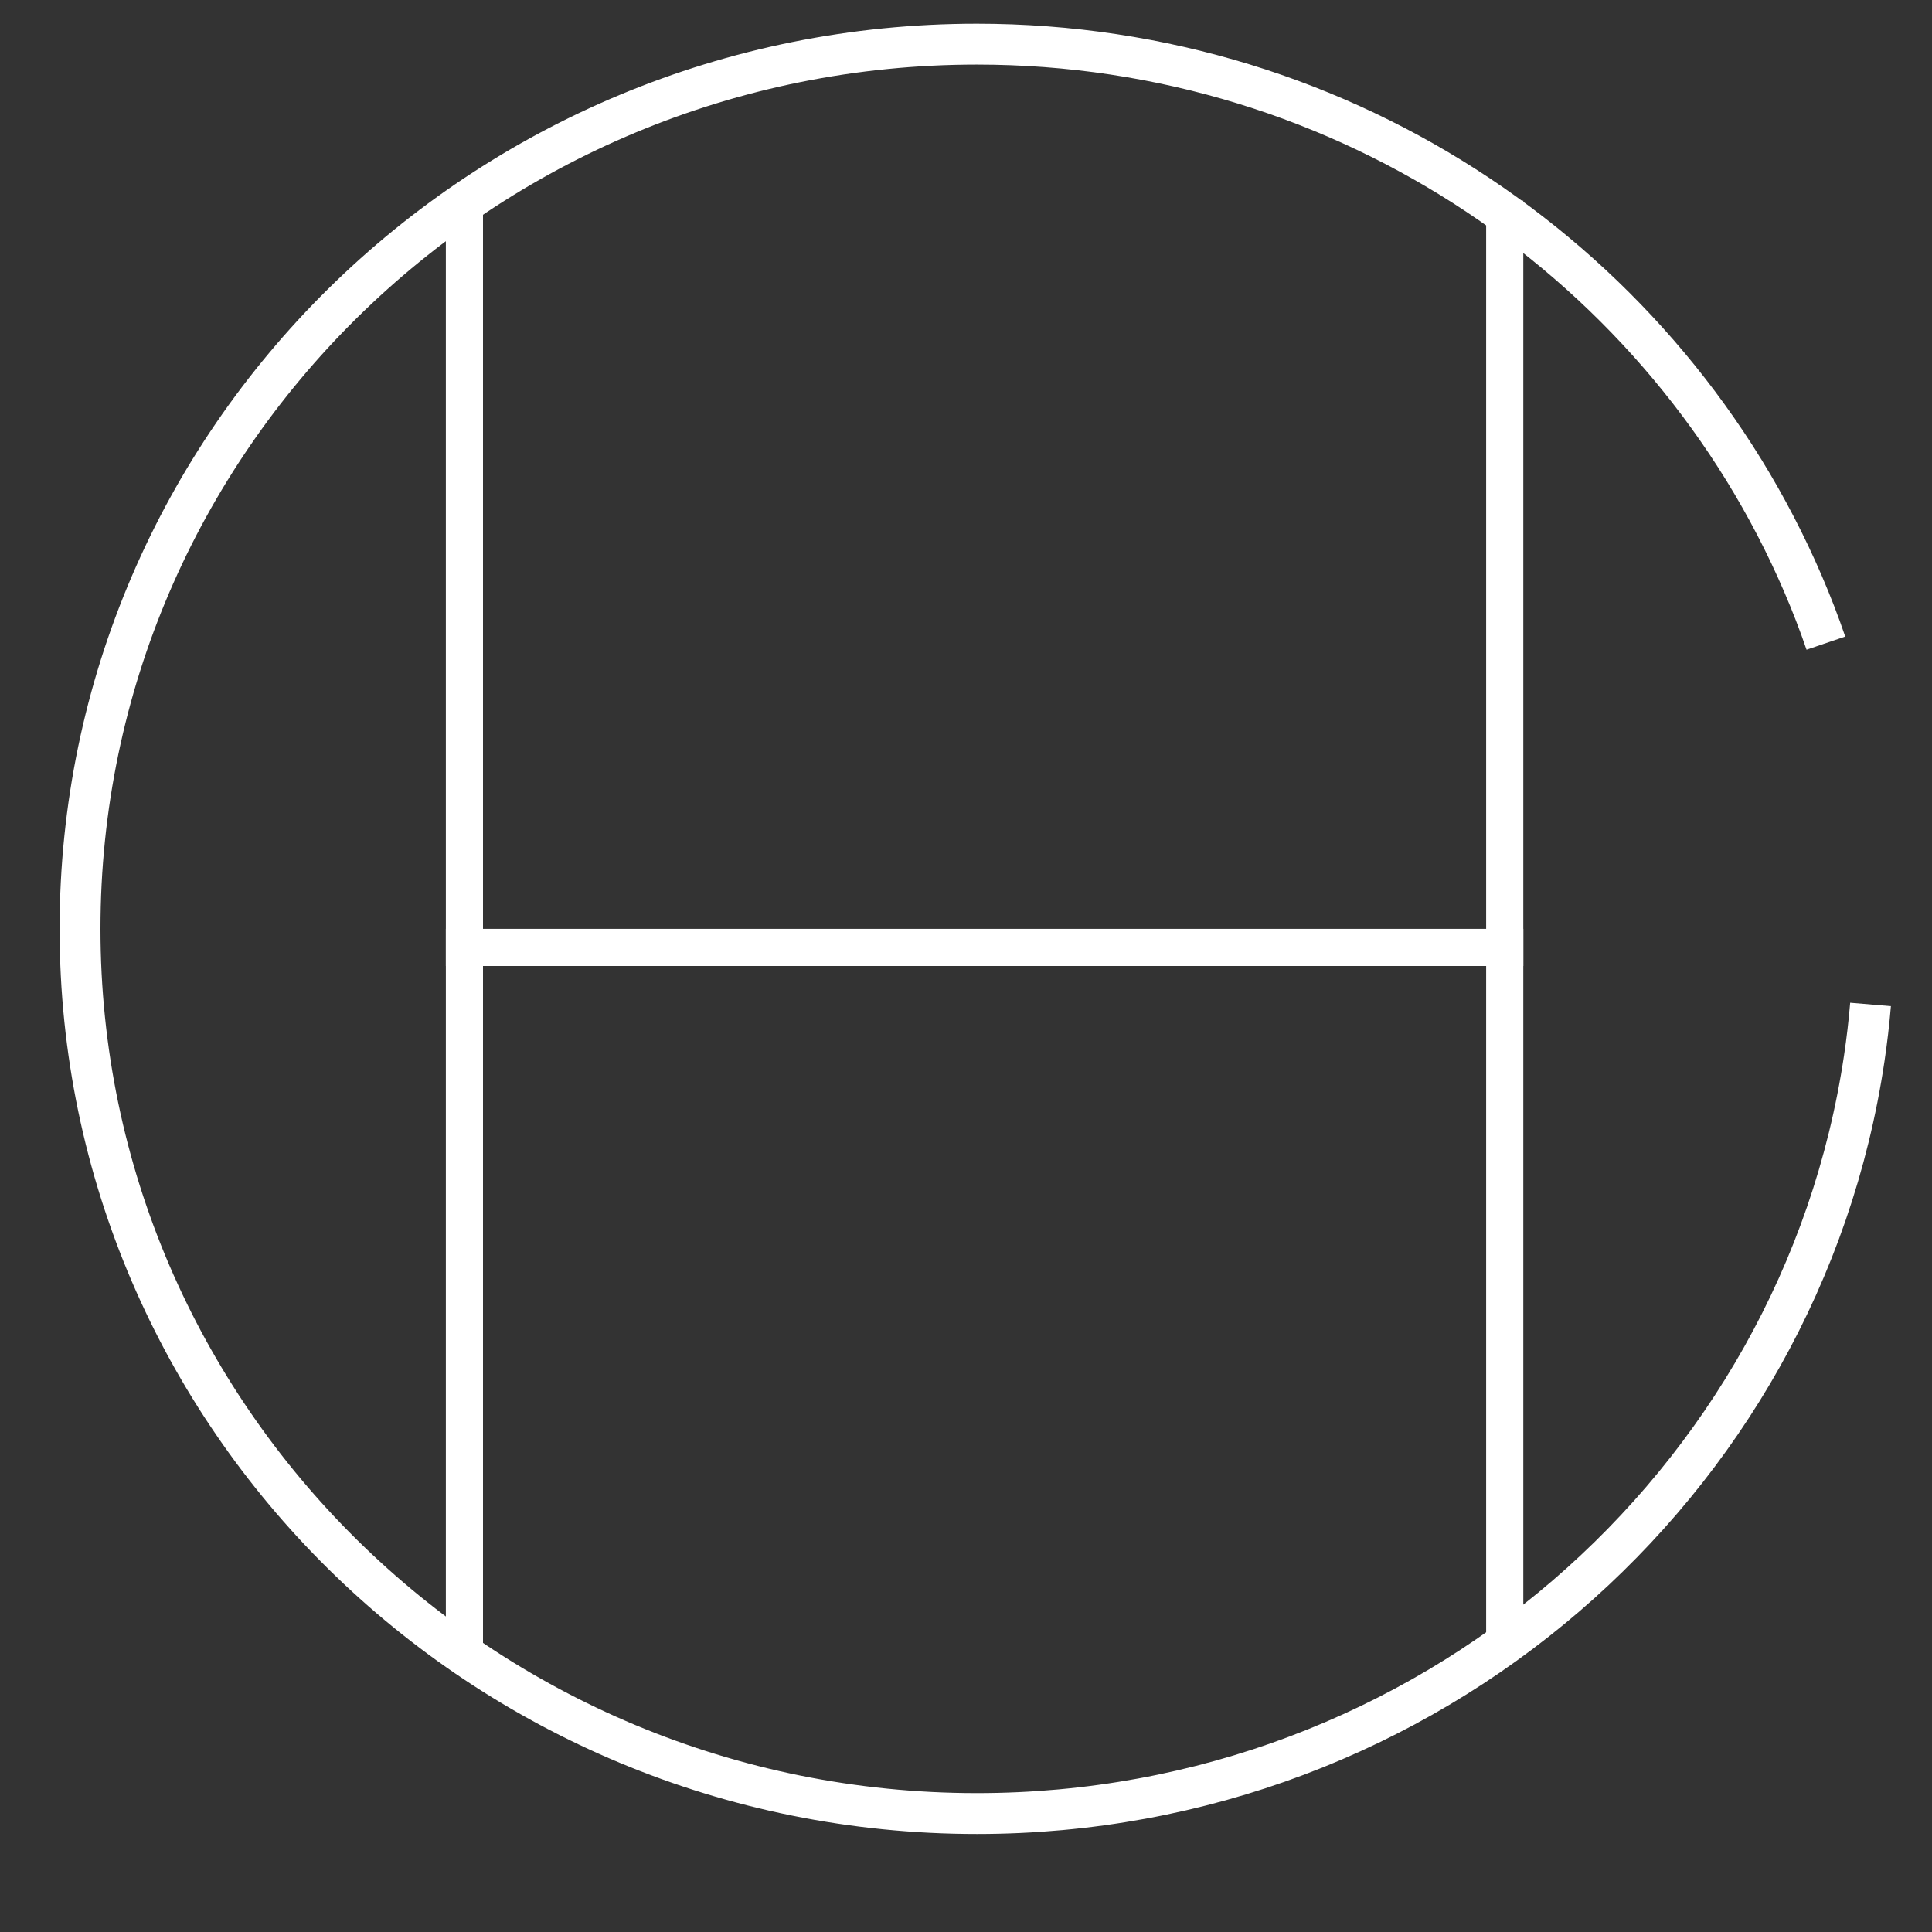
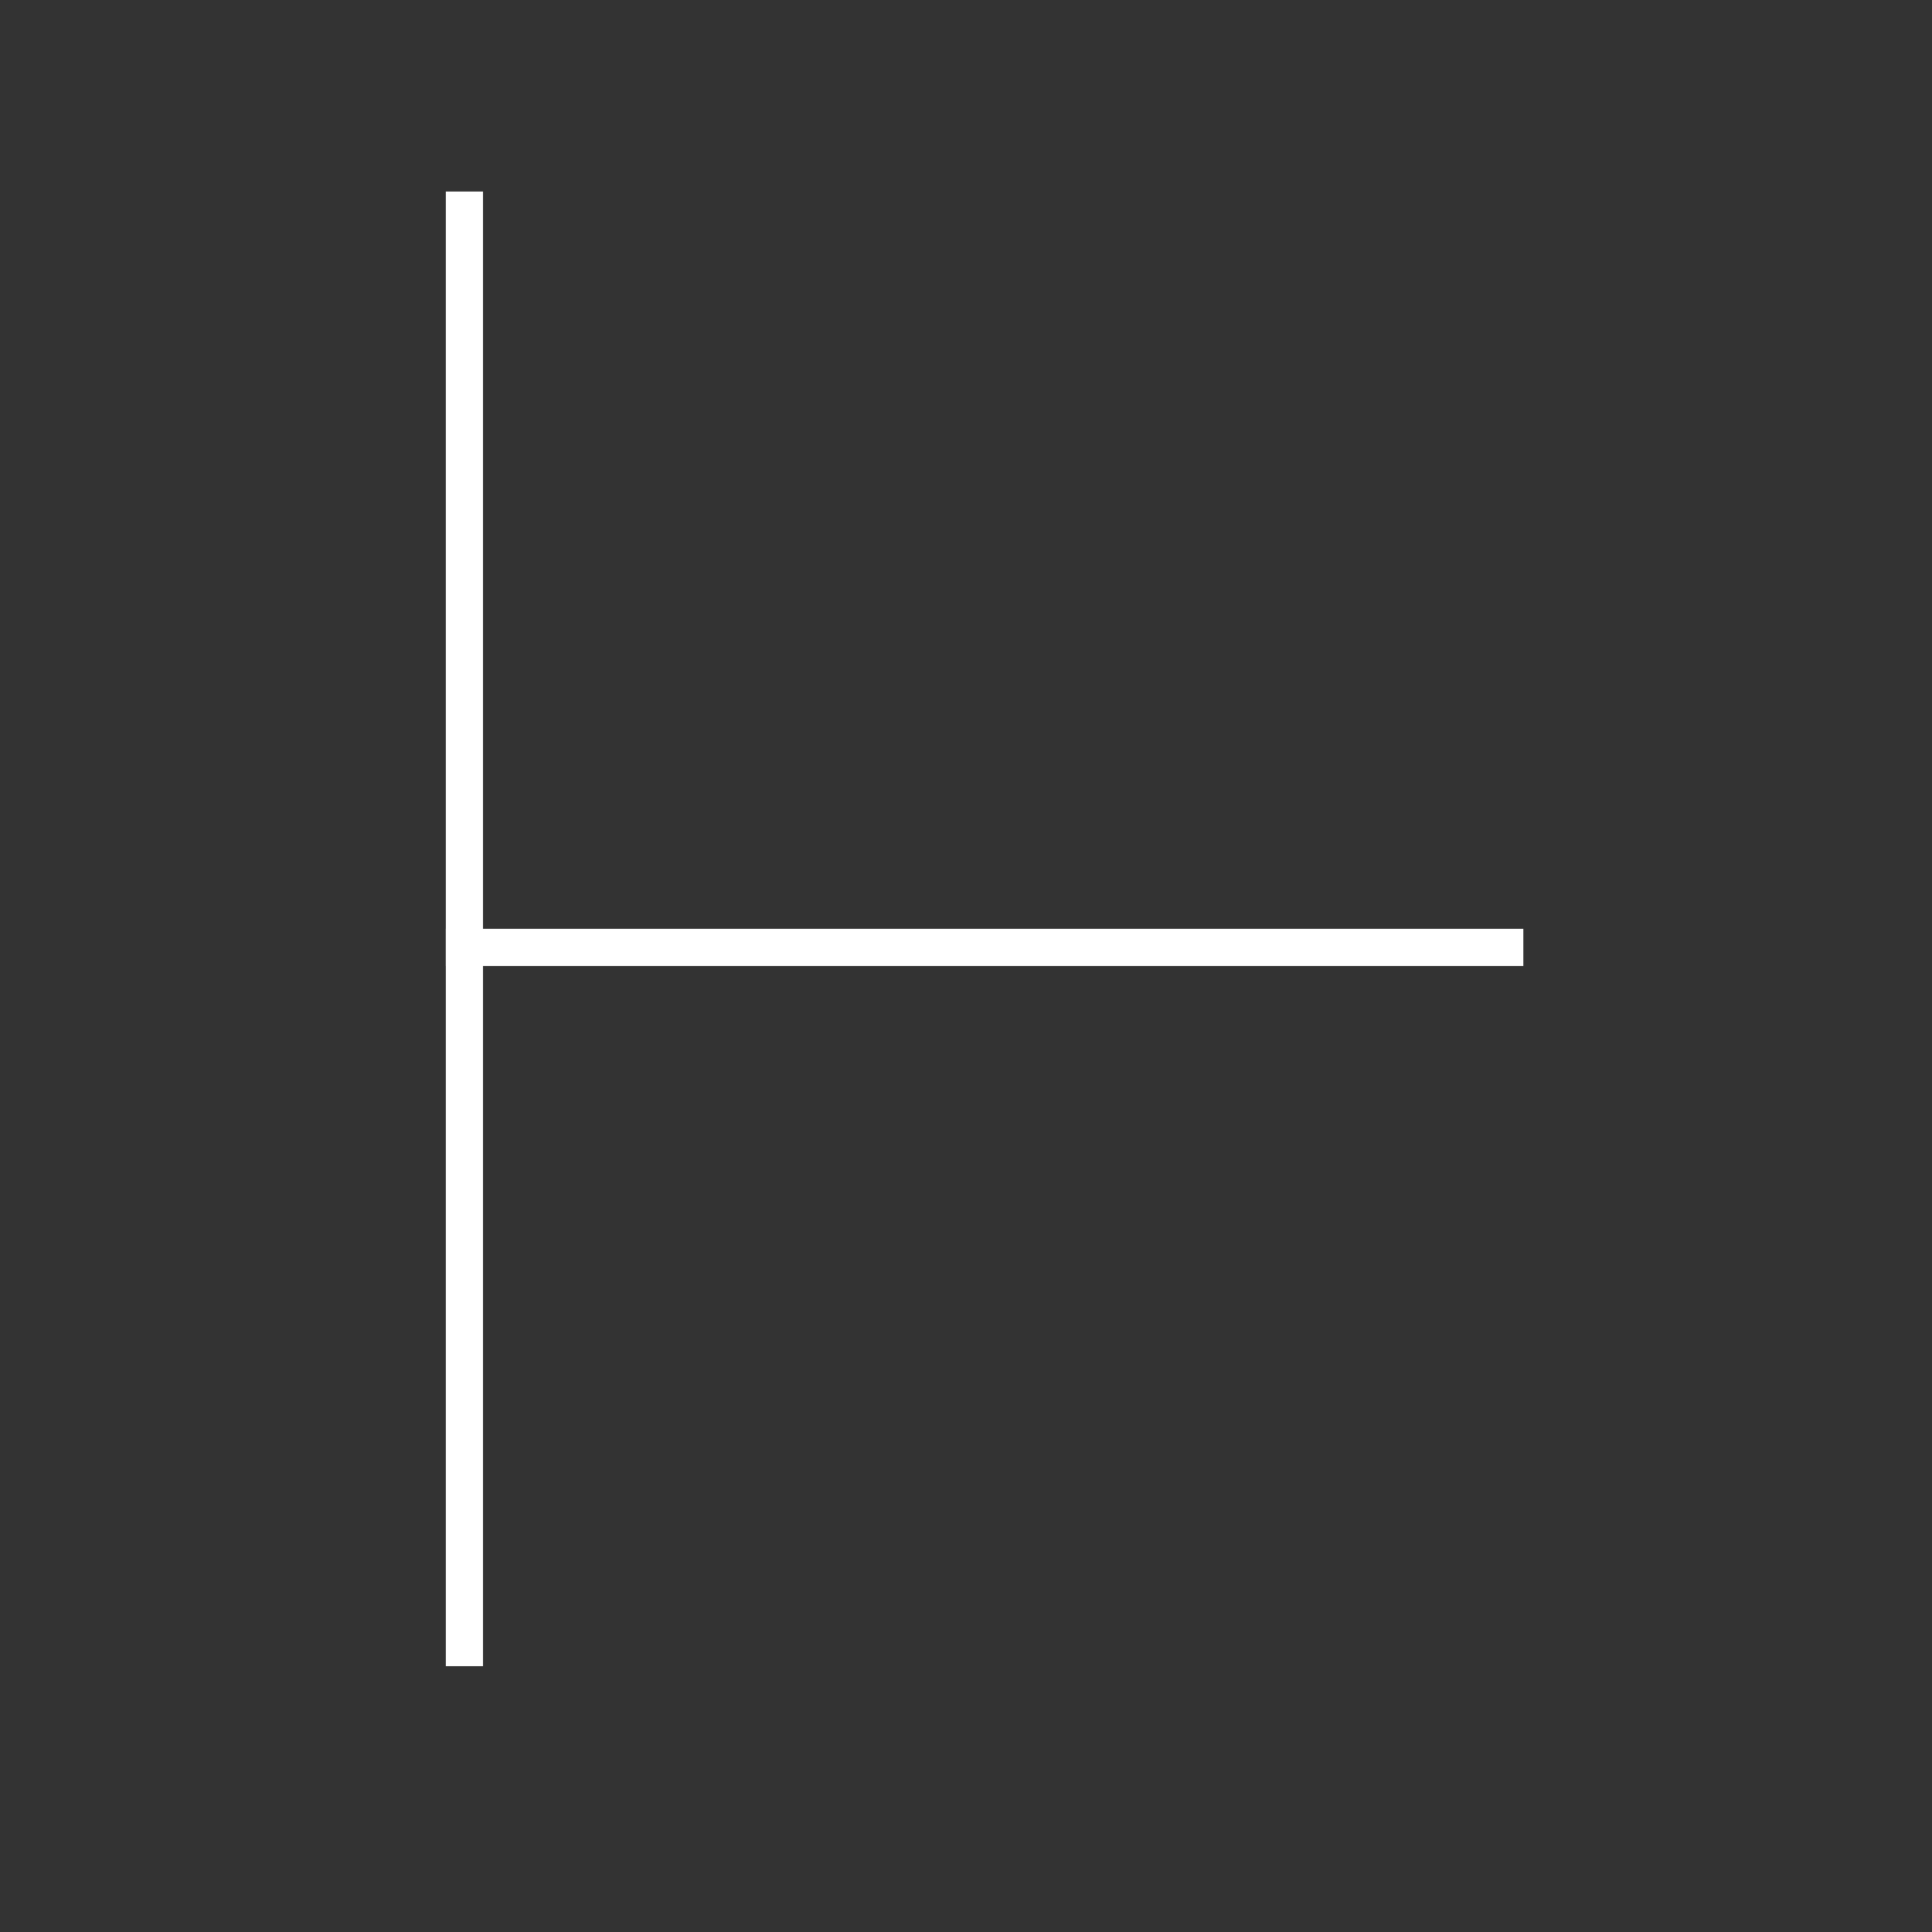
<svg xmlns="http://www.w3.org/2000/svg" width="52" height="52" viewBox="0 0 52 52">
  <rect x="0" y="0" width="52" height="52" fill="#333333" stroke="none" />
  <line fill="none" stroke="#FFF" stroke-miterlimit="10" x1="12.5" y1="5.156" x2="12.5" y2="44.844" />
-   <line fill="none" stroke="#FFF" stroke-miterlimit="10" x1="40.5" y1="5.4" x2="40.5" y2="44.4" />
  <line fill="none" stroke="#FFF" stroke-miterlimit="10" x1="41" y1="25.5" x2="12" y2="25.5" />
-   <path fill="none" stroke="#FFF" stroke-width="1.1" stroke-miterlimit="10" d="M50.346,27.035 c-0.041,0.488-0.098,0.975-0.17,1.456c-1.712,11.495-11.754,20.321-23.883,20.321C12.96,48.812,2.154,38.15,2.154,25 c0-13.152,10.806-23.812,24.139-23.812c9.998,0,18.578,5.997,22.243,14.544c0.222,0.518,0.426,1.043,0.608,1.578" />
</svg>